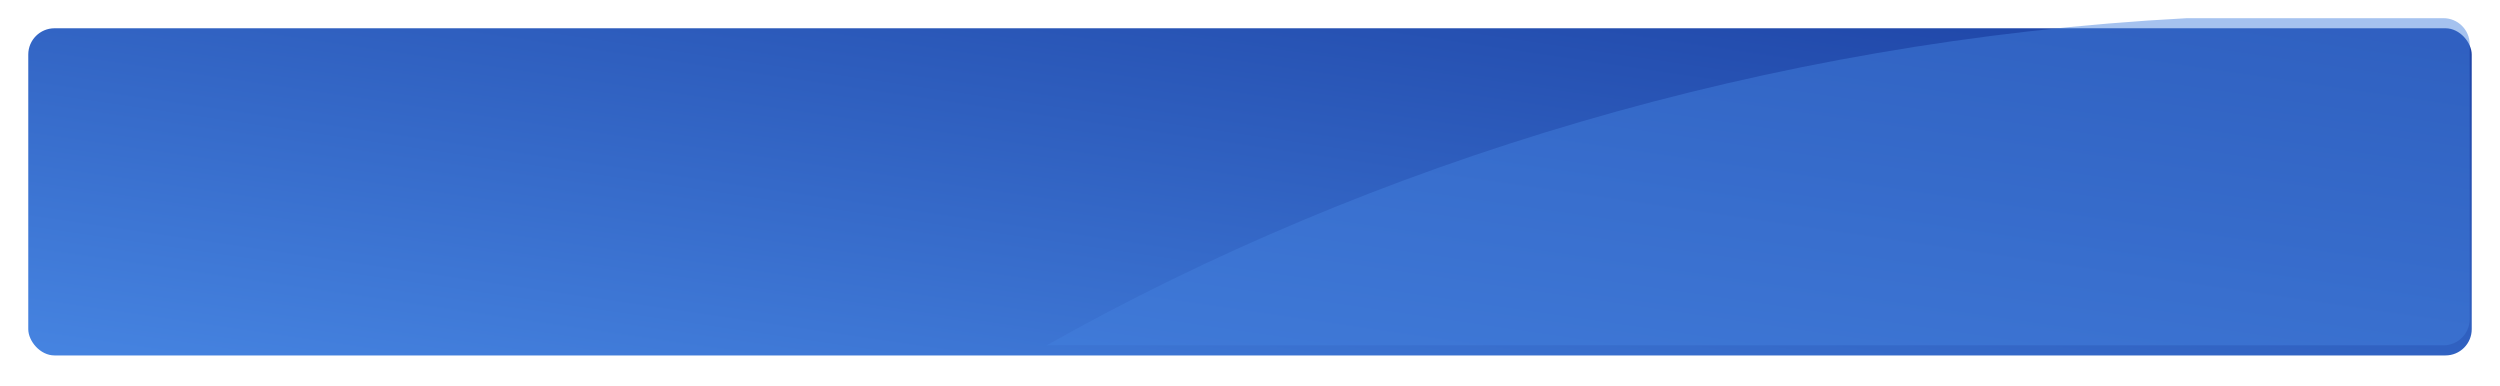
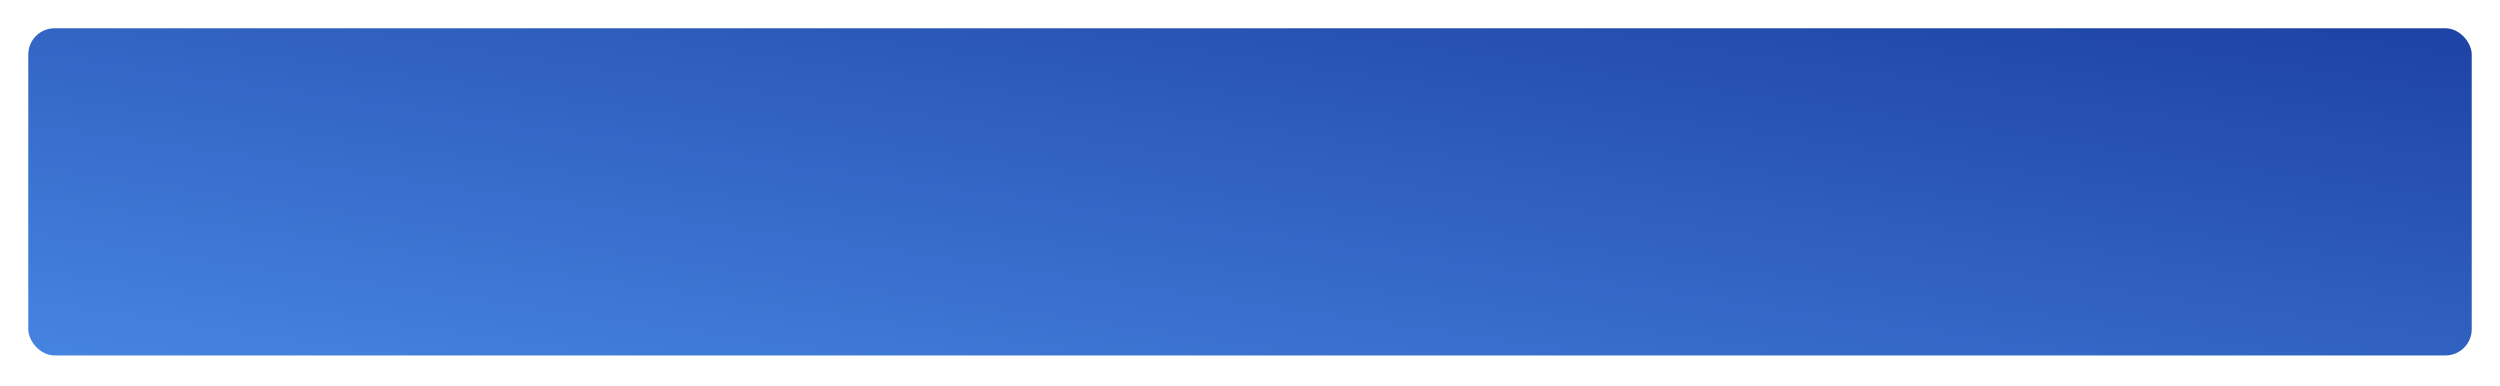
<svg xmlns="http://www.w3.org/2000/svg" width="1238" height="191" viewBox="0 0 1238 191" fill="none">
  <g filter="url(#filter0_d)">
    <rect x="13" y="9" width="1210" height="162.011" rx="13" fill="url(#paint0_linear)" />
  </g>
-   <path opacity="0.48" fill-rule="evenodd" clip-rule="evenodd" d="M1210 9H1083C874.747 20.056 678.53 80.804 518.261 171.011H1210C1217.18 171.011 1223 165.191 1223 158.011V22C1223 14.82 1217.18 9 1210 9Z" fill="#4480DE" />
  <defs>
    <filter id="filter0_d" x="0" y="0" width="1238" height="190.011" filterUnits="userSpaceOnUse" color-interpolation-filters="sRGB">
      <feFlood flood-opacity="0" result="BackgroundImageFix" />
      <feColorMatrix in="SourceAlpha" type="matrix" values="0 0 0 0 0 0 0 0 0 0 0 0 0 0 0 0 0 0 127 0" />
      <feOffset dx="1" dy="5" />
      <feGaussianBlur stdDeviation="7" />
      <feColorMatrix type="matrix" values="0 0 0 0 0.037 0 0 0 0 0.325 0 0 0 0 0.883 0 0 0 0.25 0" />
      <feBlend mode="normal" in2="BackgroundImageFix" result="effect1_dropShadow" />
      <feBlend mode="normal" in="SourceGraphic" in2="effect1_dropShadow" result="shape" />
    </filter>
    <linearGradient id="paint0_linear" x1="1223" y1="19.736" x2="1175.97" y2="341.179" gradientUnits="userSpaceOnUse">
      <stop stop-color="#1E44A6" />
      <stop offset="1" stop-color="#4684E1" />
    </linearGradient>
  </defs>
</svg>